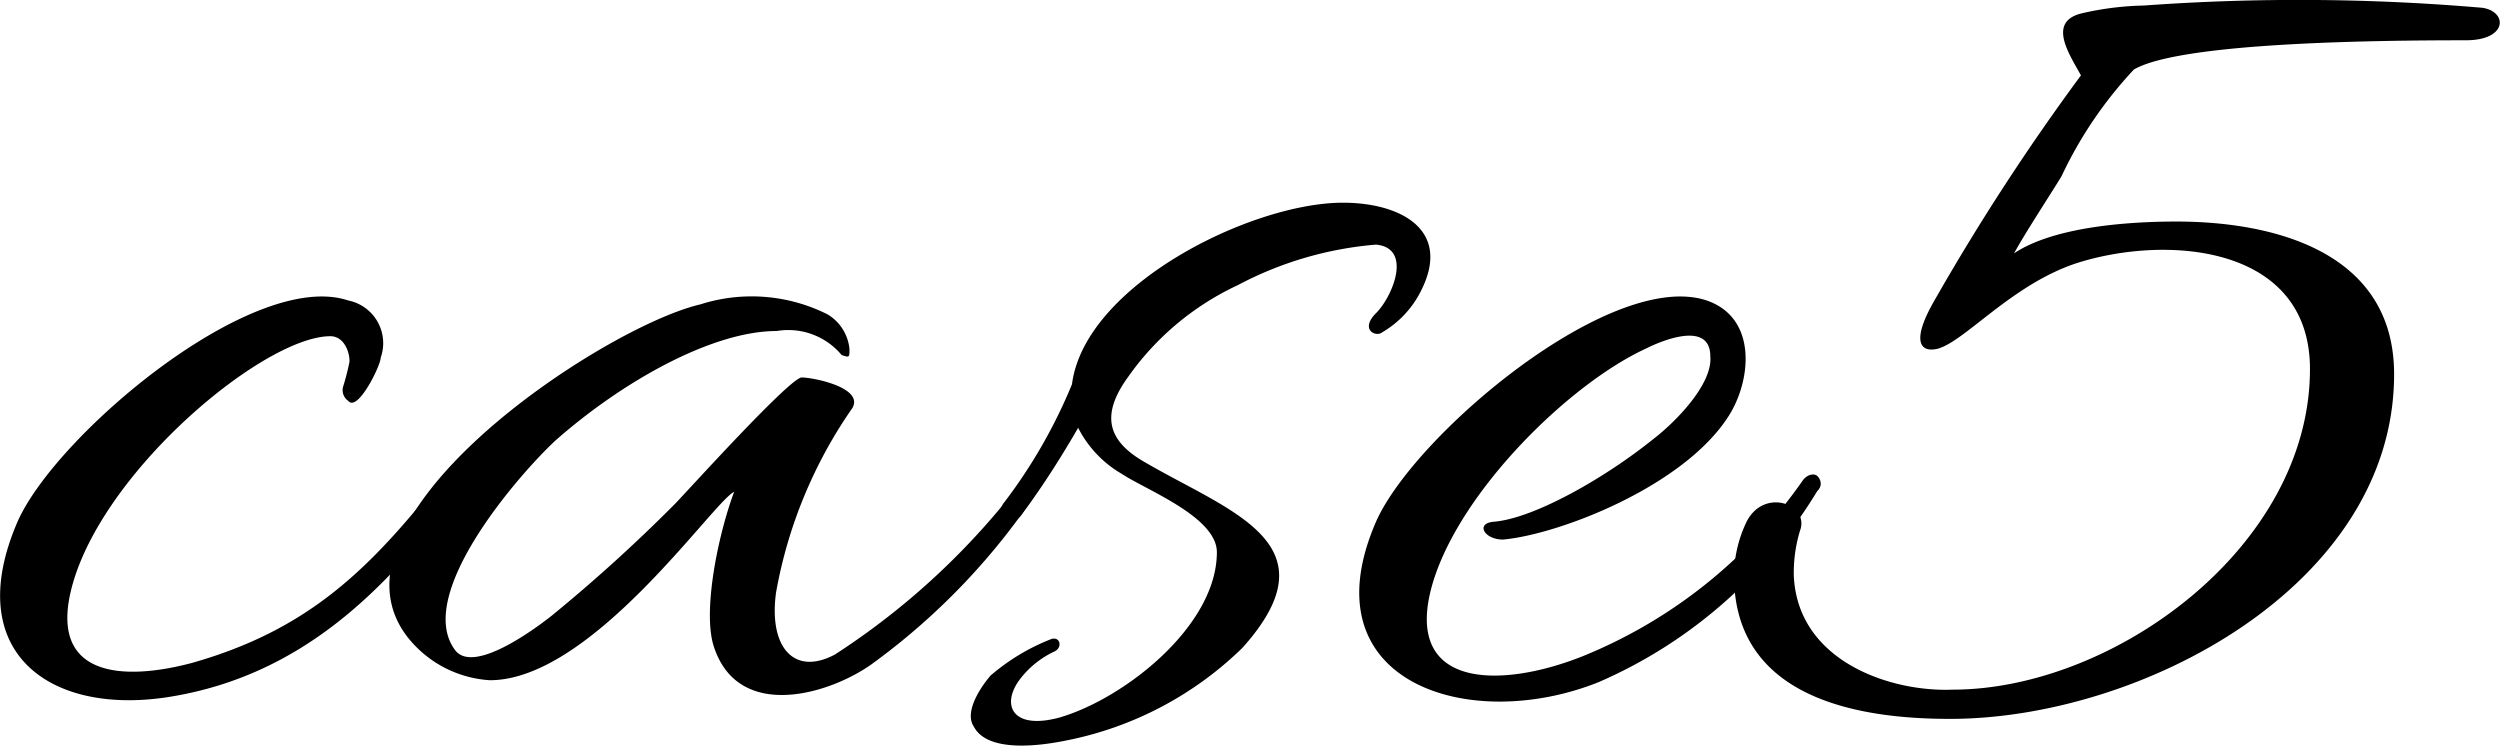
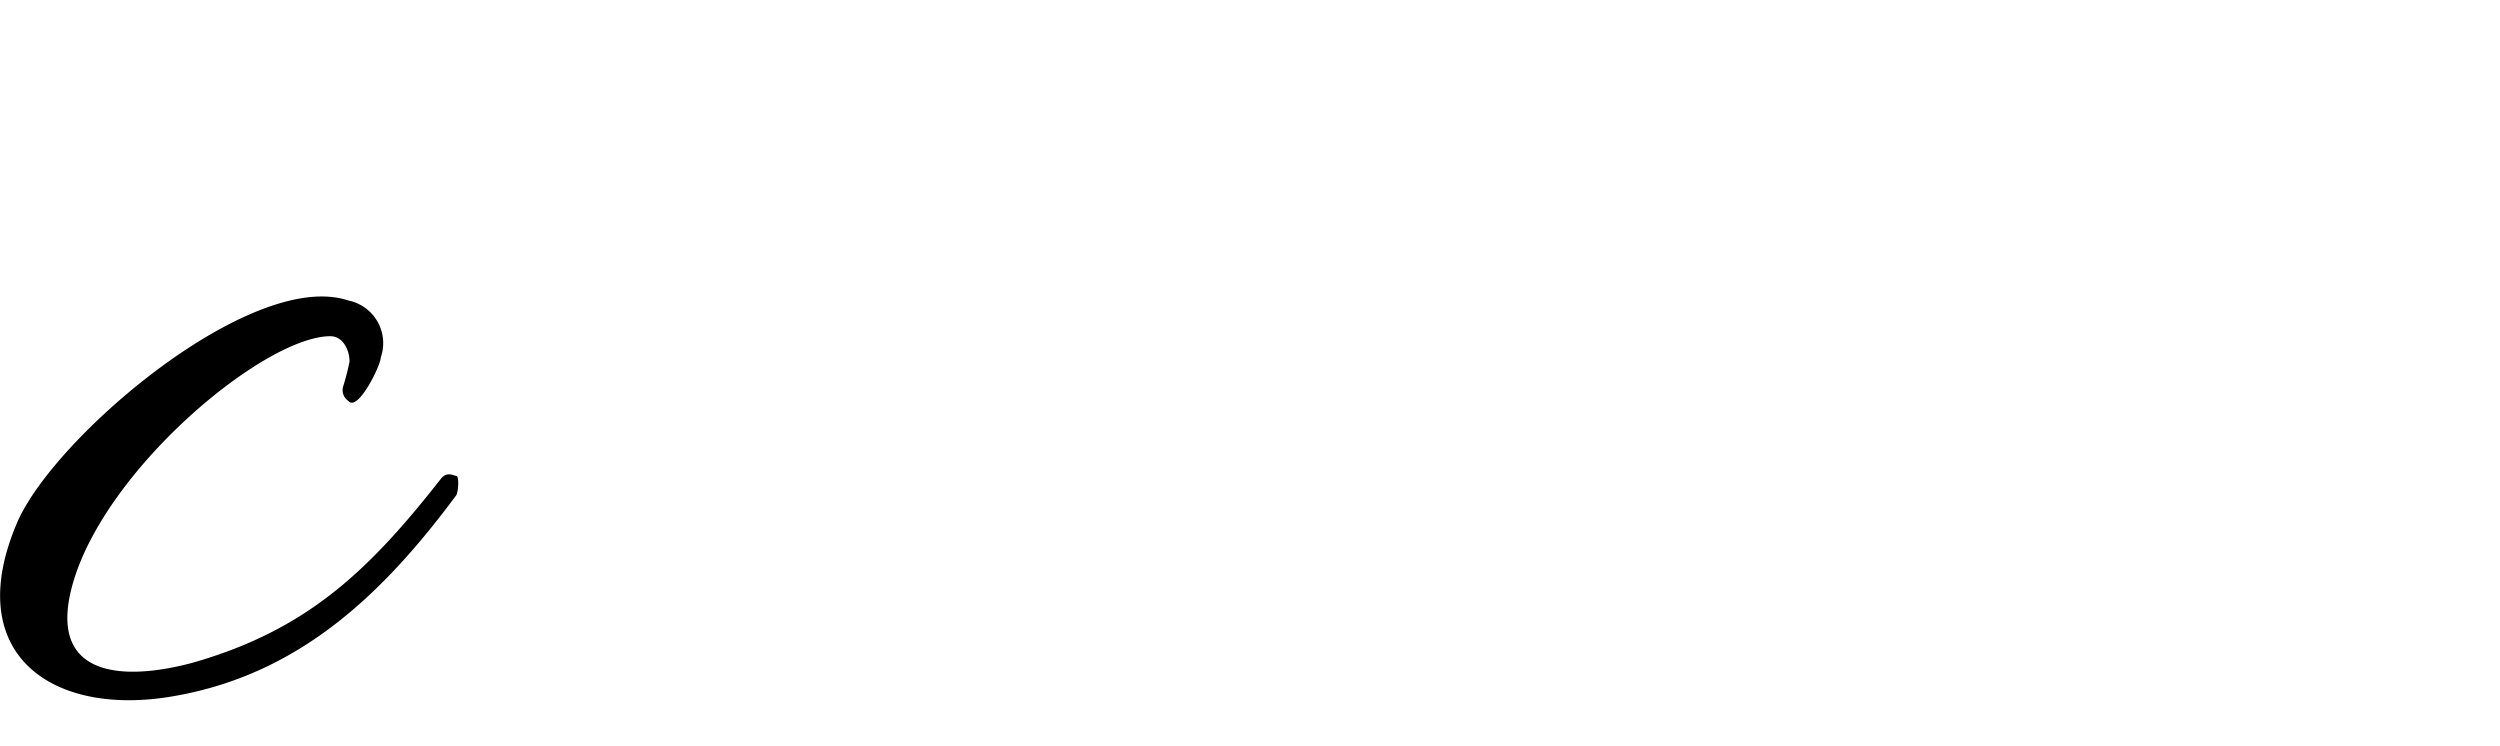
<svg xmlns="http://www.w3.org/2000/svg" viewBox="0 0 76.96 22.95">
  <g id="レイヤー_2" data-name="レイヤー 2">
    <g id="文字">
      <path d="M5.35,21.43c-3.75.66-6.57-1.3-4.81-5.37C1.71,13.4,7.78,8.27,10.72,9.25a1.34,1.34,0,0,1,1,1.76c0,.24-.71,1.69-1,1.33a.4.4,0,0,1-.16-.43,7.49,7.49,0,0,0,.2-.78c0-.35-.2-.78-.59-.78-2,0-6.85,4-7.91,7.55C1.4,20.8,3.67,21,5.9,20.41c3.53-1,5.44-2.82,7.68-5.68.19-.23.39-.08.47-.08s.07.43,0,.59C11.81,18.26,9.23,20.76,5.35,21.43Z" />
-       <path d="M12.56,19.63c-2.9-3.68,6-9.56,9-10.26a5.2,5.2,0,0,1,3.92.31,1.4,1.4,0,0,1,.67,1.06c0,.27,0,.27-.24.19a2.14,2.14,0,0,0-2-.74c-2,0-4.77,1.57-6.81,3.37C16,14.58,12.75,18.29,14,20c.55.78,2.46-.63,3-1.06a49.42,49.42,0,0,0,3.8-3.45c.55-.58,3.53-3.87,3.88-3.87s1.92.31,1.56.94a14.32,14.32,0,0,0-2.35,5.68c-.23,1.68.55,2.58,1.81,1.91a22.64,22.64,0,0,0,5.83-5.44.28.28,0,0,1,.47.32,20.72,20.72,0,0,1-5.09,5.36c-1.25.94-4.15,1.88-4.93-.47-.36-1.06.11-3.41.62-4.78-.66.32-4.38,5.8-7.52,5.8A3.5,3.5,0,0,1,12.56,19.63Z" />
-       <path d="M31.39,20.92c-.58.78-.23,1.56,1.22,1.17,2-.58,4.85-2.82,4.85-5.09,0-1.09-2.19-1.92-2.94-2.42a3.44,3.44,0,0,1-1.33-1.41c-.43.74-1,1.68-1.76,2.7-.35.43-.82.08-.55-.36A16.11,16.11,0,0,0,33,11.83c.39-3.05,5.52-5.59,8.34-5.59,1.76,0,3.33.82,2.43,2.66a3.05,3.05,0,0,1-1.22,1.33c-.19.16-.7-.08-.19-.59s1.13-2,0-2.11a11,11,0,0,0-4.26,1.25,8.53,8.53,0,0,0-3.37,2.82c-.82,1.13-.67,1.92.43,2.58,2.66,1.57,6,2.51,3.09,5.76A10.73,10.73,0,0,1,32.8,22.8c-.74.15-2.39.39-2.82-.43-.27-.39.08-1.06.51-1.57a6.44,6.44,0,0,1,1.88-1.13c.27-.08.35.27.08.39A2.85,2.85,0,0,0,31.39,20.92Z" />
-       <path d="M46.27,16.61c-.59,0-.86-.51-.27-.55,1.25-.11,3.44-1.37,4.89-2.54.67-.51,1.84-1.69,1.76-2.55,0-1.09-1.45-.51-2-.23C48.35,11.8,45,15.05,44.12,17.9c-1,3.29,2,3.33,4.58,2.31a15.22,15.22,0,0,0,6.81-5.44c.16-.19.35-.19.43-.12s.2.28,0,.47A14.69,14.69,0,0,1,49.21,21c-4,1.6-9,0-6.85-4.94,1.17-2.66,7.24-7.79,10.18-6.81,1.6.55,1.37,2.55.62,3.64C51.75,15,48,16.45,46.27,16.61Z" />
-       <path d="M67,6.82c2.94,0,6.7.9,6.7,4.7,0,6.5-7.79,10.61-13.67,10.61-2.66,0-6.65-.55-6.65-4.42a3.88,3.88,0,0,1,.35-1.57c.51-1.17,2-.63,1.68.2a4.48,4.48,0,0,0-.19,1.37c.11,2.66,3,3.6,4.89,3.52,4.94,0,11-4.38,11-9.87,0-3.83-4.43-4.15-7.21-3.25-2,.67-3.44,2.43-4.27,2.63-.55.12-.78-.28-.08-1.49a70.12,70.12,0,0,1,4.51-6.93C63.69,1.65,63,.64,64.13.4A9.21,9.21,0,0,1,66,.17,66.07,66.07,0,0,1,76.42.24c.78.12.78,1-.51,1-3,0-8.81.08-10.22.9a12.67,12.67,0,0,0-2.23,3.29C63.11,6,62.32,7.21,62,7.8,63.19,7,65.42,6.82,67,6.82Z" />
    </g>
  </g>
</svg>